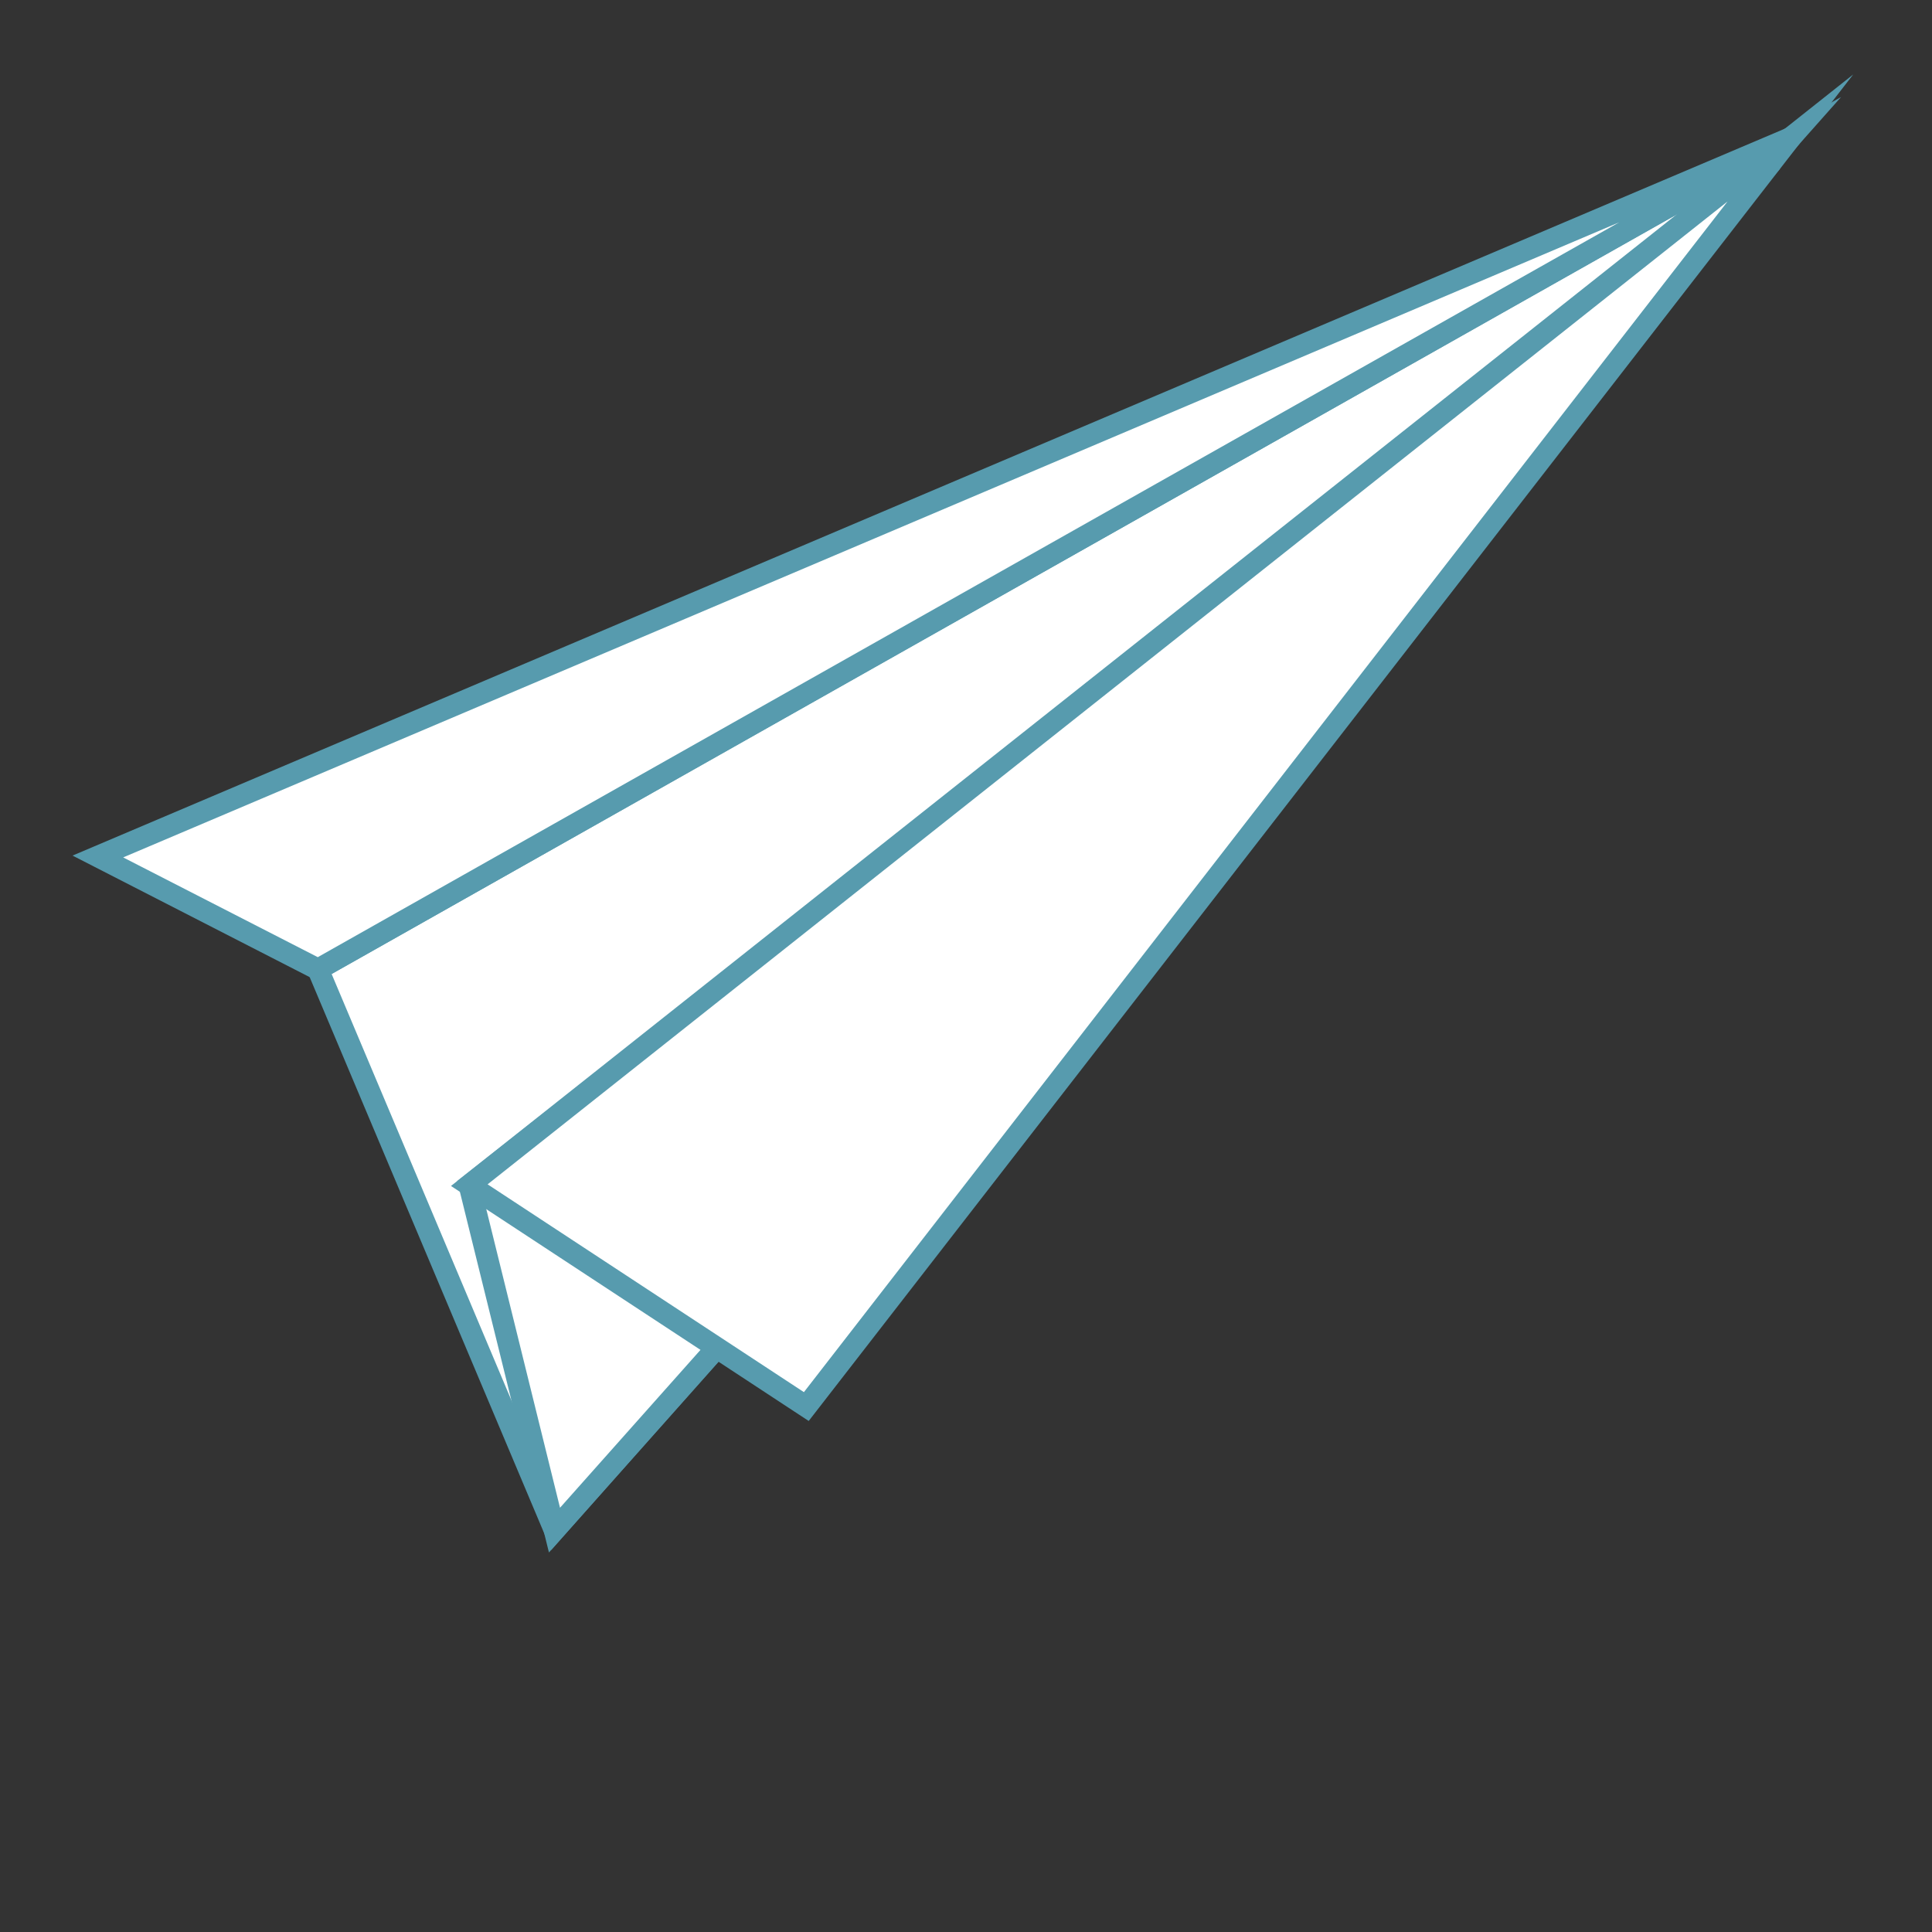
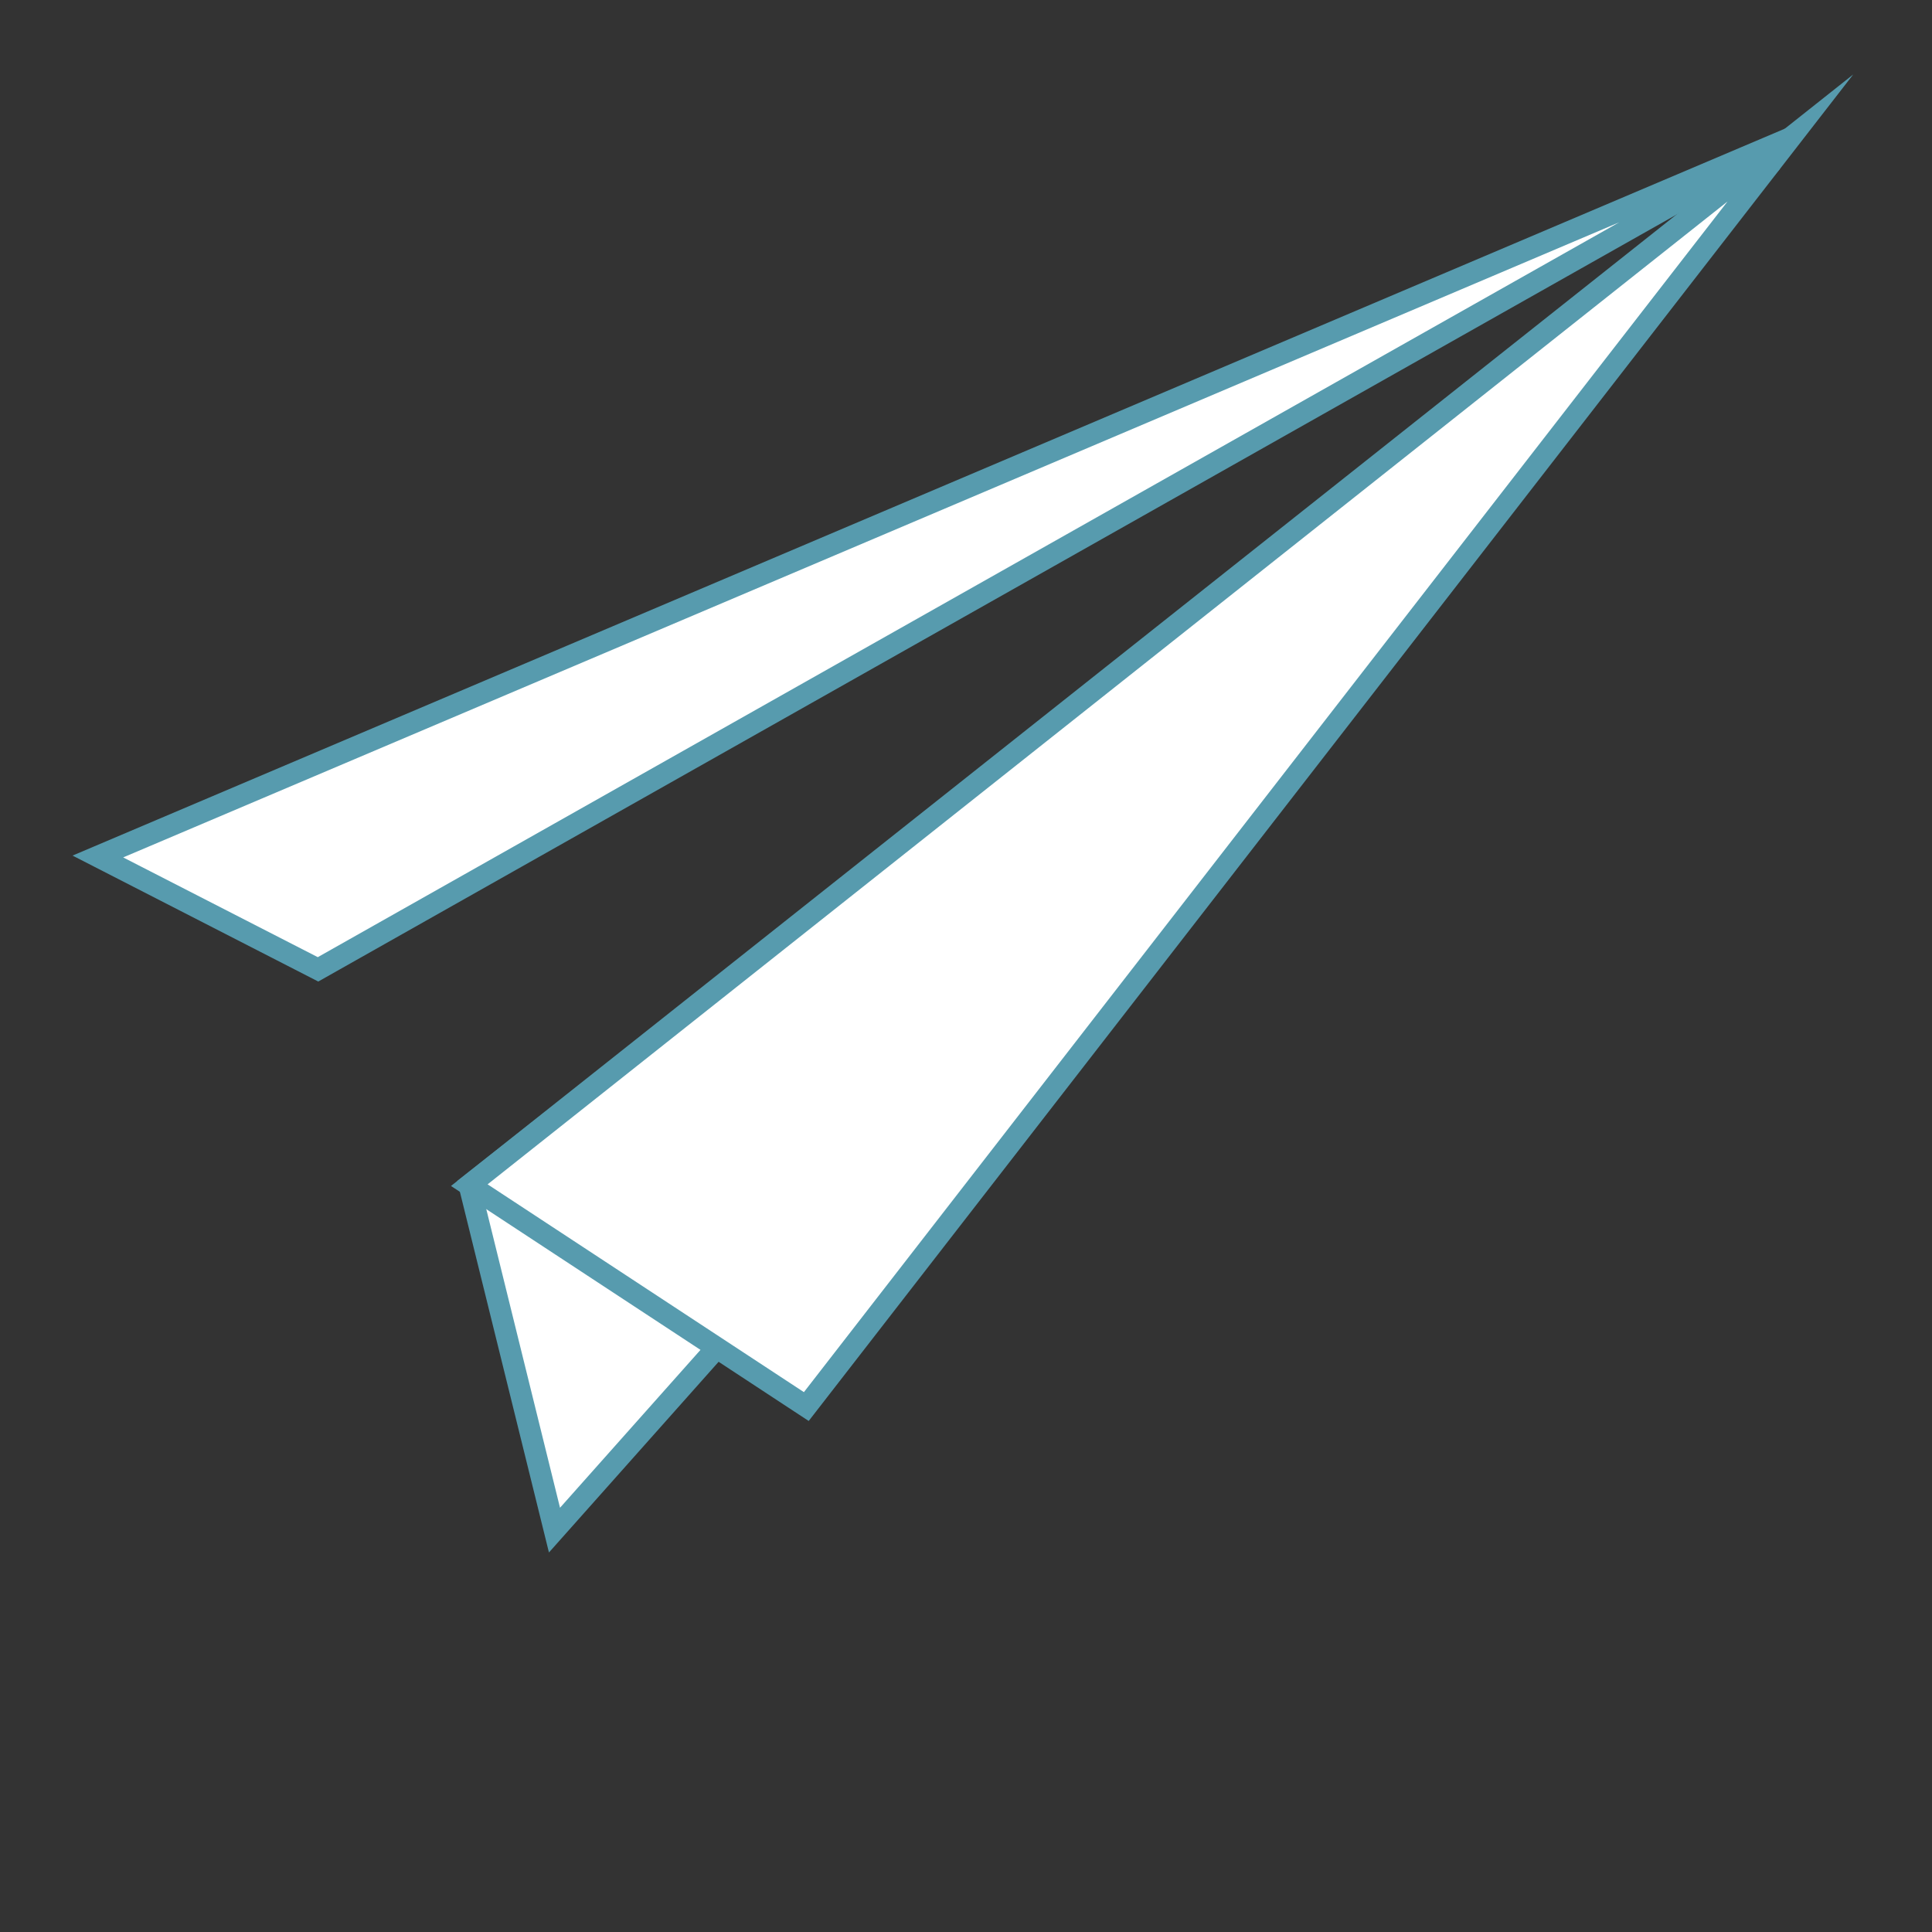
<svg xmlns="http://www.w3.org/2000/svg" version="1.1" id="logo-warp" x="0px" y="0px" width="90px" height="90px" viewBox="0 0 90 90" enable-background="new 0 0 90 90" xml:space="preserve">
  <rect x="0" y="0" width="90" height="90" fill="#333333" stroke="none" />
  <g>
-     <polygon fill="#FFFFFF" stroke="#579BAE" stroke-miterlimit="10" points="25.83,71.279 14.815,45.156 83.402,6.428  " />
    <polygon fill="#FFFFFF" stroke="#579BAE" stroke-miterlimit="10" points="82.544,7.536 25.83,71.279 21.862,55.209  " />
    <polygon fill="#FFFFFF" stroke="#579BAE" stroke-miterlimit="10" points="83.402,6.428 21.862,55.209 37.561,65.523  " />
    <polygon fill="#FFFFFF" stroke="#579BAE" stroke-miterlimit="10" points="14.815,45.156 4.559,39.899 83.402,6.428  " />
  </g>
</svg>